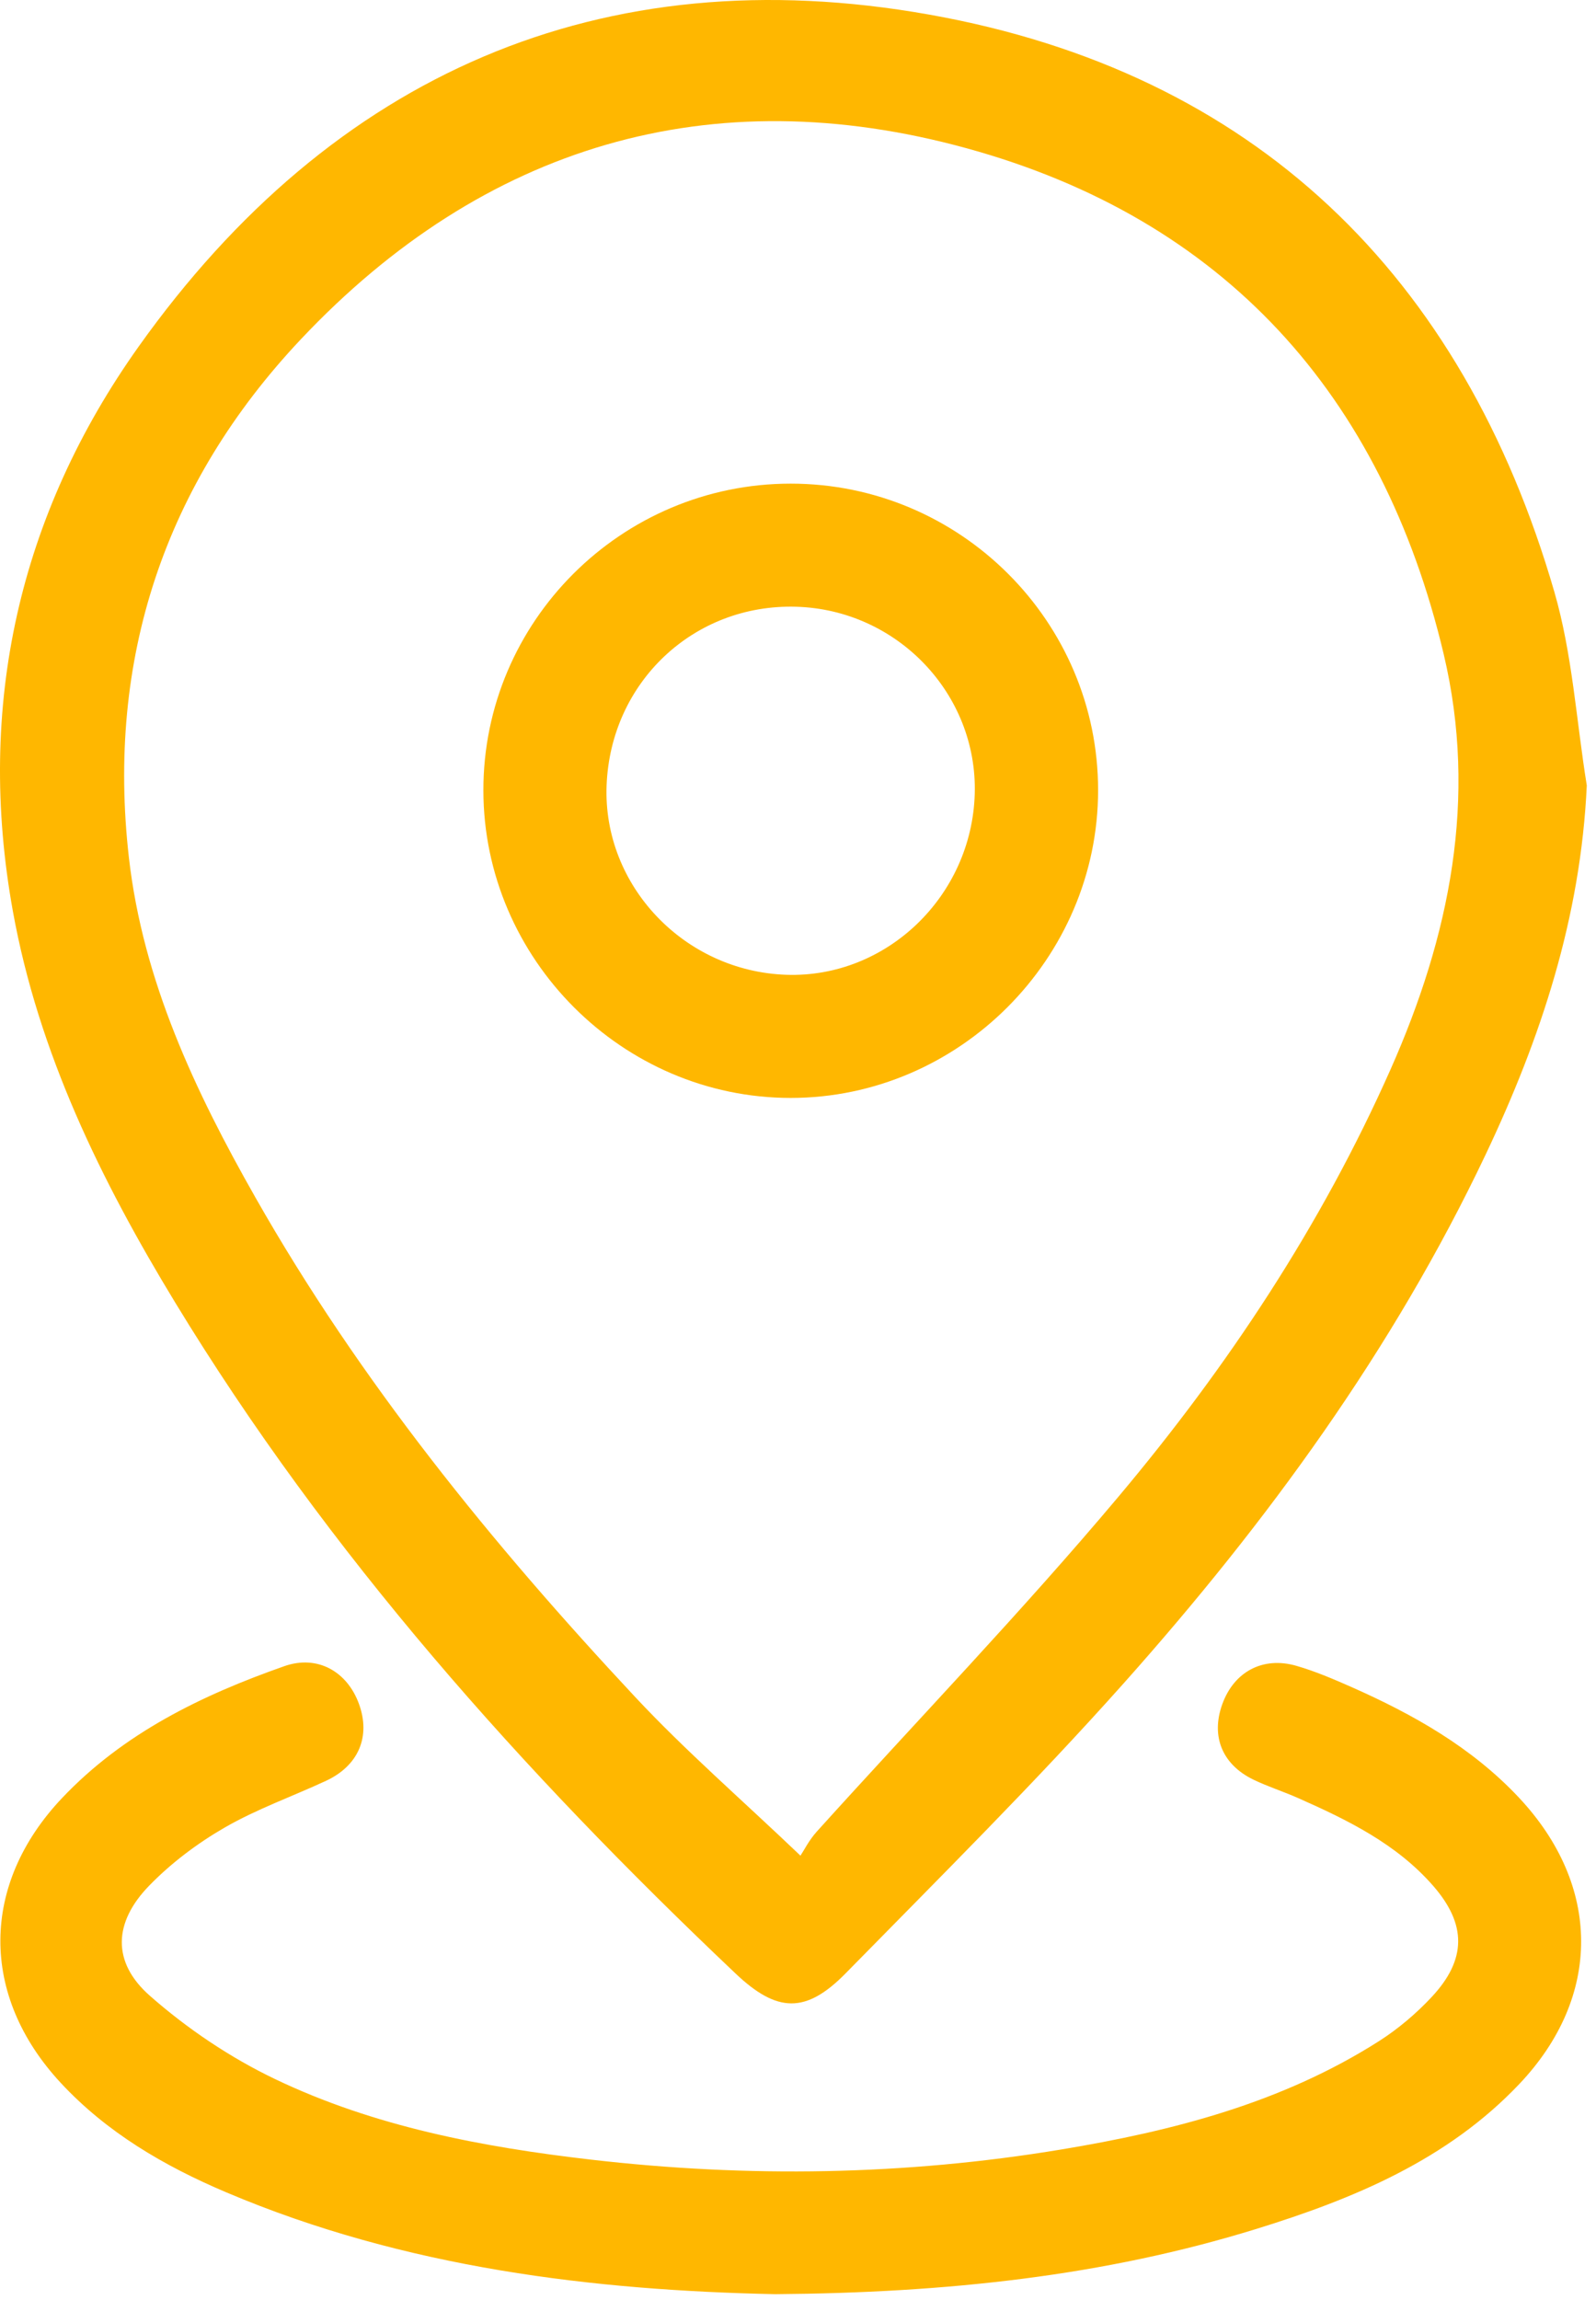
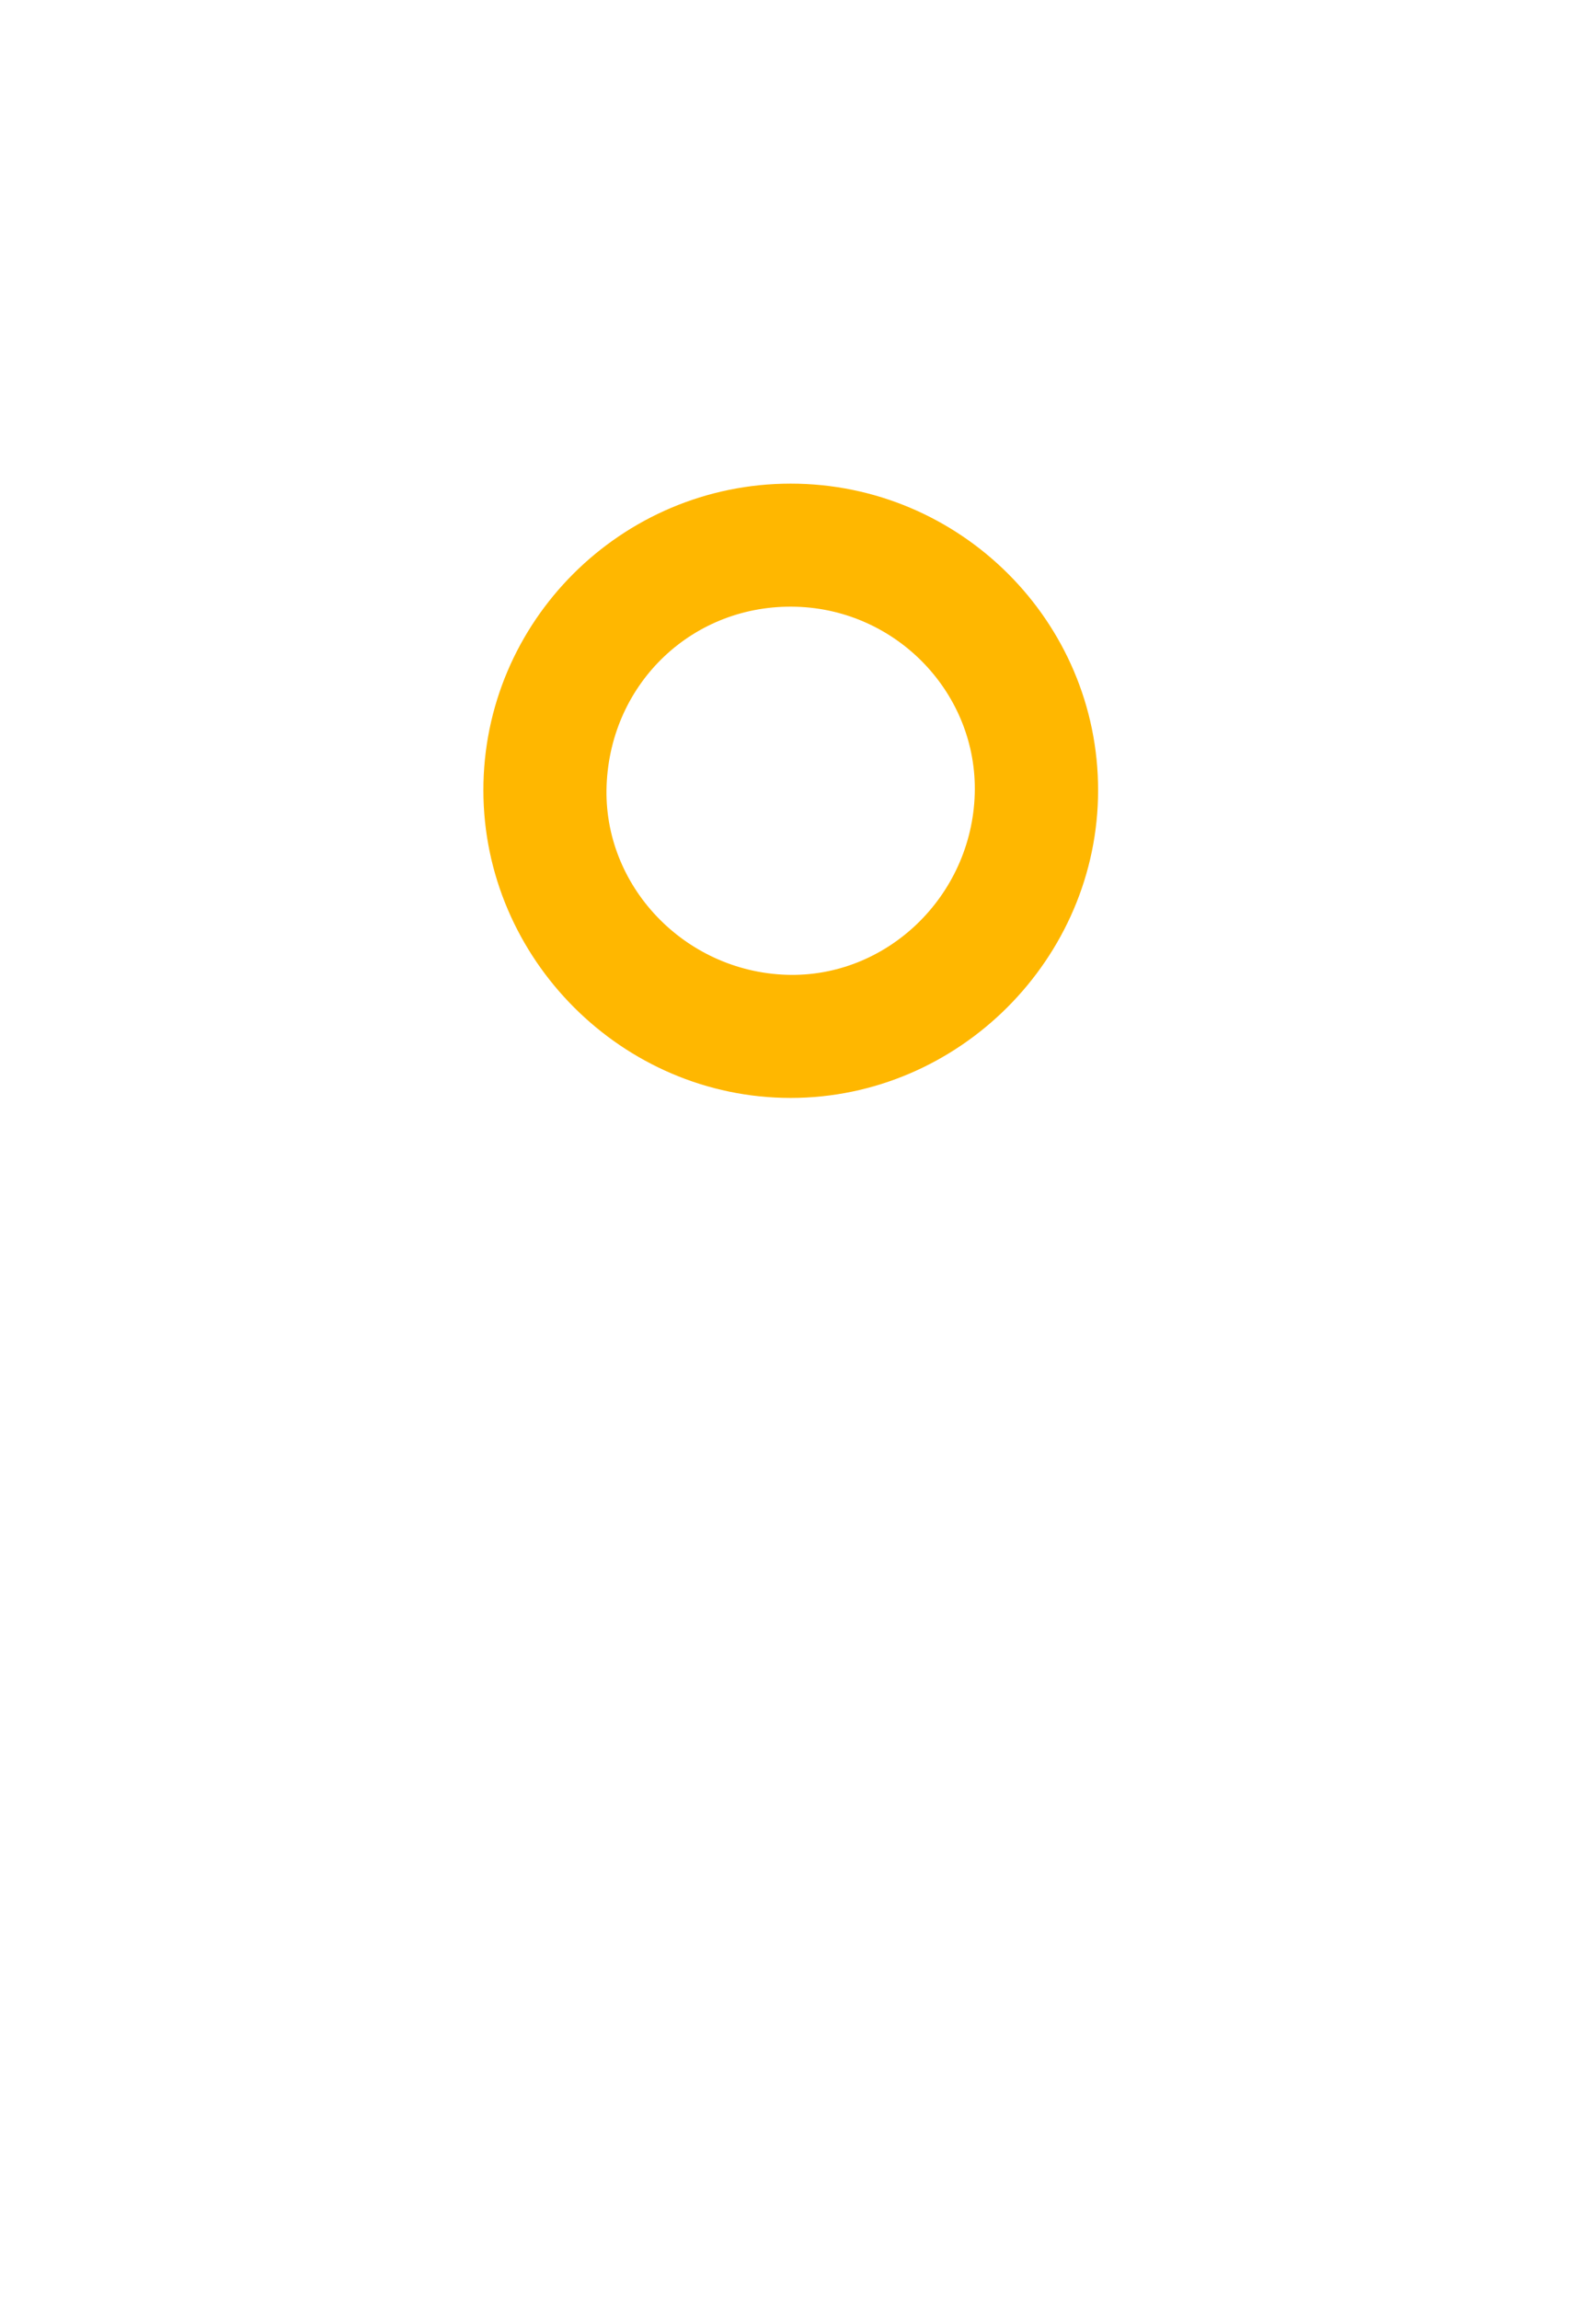
<svg xmlns="http://www.w3.org/2000/svg" width="100%" height="100%" viewBox="0 0 93 134" version="1.1" xml:space="preserve" style="fill-rule:evenodd;clip-rule:evenodd;stroke-linejoin:round;stroke-miterlimit:2;">
-   <path d="M92.463,45.757c-0.353,7.685 -2.675,14.721 -5.894,21.506c-5.392,11.366 -12.742,21.432 -21.064,30.773c-5.196,5.831 -10.753,11.344 -16.225,16.923c-2.326,2.372 -4.005,2.303 -6.418,0.016c-12.409,-11.76 -23.738,-24.429 -32.658,-39.098c-4.322,-7.107 -7.967,-14.55 -9.456,-22.803c-2.154,-11.945 0.359,-23.087 7.338,-32.893c11.276,-15.843 26.946,-22.737 46.067,-19.329c18.911,3.37 31.061,15.145 36.418,33.622c1.055,3.638 1.283,7.516 1.892,11.283m-45.819,62.352c0.191,-0.286 0.5,-0.904 0.947,-1.399c5.86,-6.492 11.937,-12.8 17.561,-19.489c6.374,-7.581 11.839,-15.818 15.88,-24.927c3.441,-7.757 5.086,-15.772 3.094,-24.181c-3.587,-15.138 -12.823,-25.359 -27.799,-29.475c-14.92,-4.102 -28.147,-0.159 -38.787,11.119c-7.941,8.417 -11.352,18.636 -10.027,30.219c0.82,7.168 3.851,13.589 7.367,19.781c6.071,10.689 13.77,20.161 22.129,29.105c2.922,3.127 6.175,5.946 9.635,9.247" style="fill:#ffb700;fill-rule:nonzero;" />
-   <path d="M45.165,133.655c-10.475,-0.22 -21.53,-1.496 -32.003,-5.942c-3.598,-1.528 -6.944,-3.478 -9.636,-6.382c-4.705,-5.078 -4.669,-11.552 0.087,-16.576c3.587,-3.788 8.136,-5.993 12.956,-7.687c1.926,-0.676 3.659,0.307 4.348,2.199c0.692,1.899 -0.02,3.598 -1.923,4.482c-1.968,0.914 -4.037,1.644 -5.906,2.724c-1.593,0.919 -3.12,2.07 -4.399,3.387c-2.078,2.138 -2.179,4.452 0.04,6.407c2.176,1.917 4.678,3.602 7.293,4.854c5.792,2.774 12.067,3.961 18.409,4.695c9.153,1.06 18.296,0.92 27.394,-0.588c6.514,-1.079 12.866,-2.71 18.52,-6.309c1.122,-0.715 2.173,-1.606 3.082,-2.579c2.042,-2.185 2.042,-4.234 0.079,-6.48c-2.135,-2.443 -4.979,-3.83 -7.877,-5.113c-0.85,-0.377 -1.744,-0.66 -2.58,-1.062c-1.828,-0.88 -2.495,-2.524 -1.833,-4.381c0.677,-1.902 2.361,-2.823 4.327,-2.255c1.088,0.314 2.144,0.765 3.183,1.224c3.619,1.601 7.034,3.523 9.781,6.451c4.806,5.122 4.857,11.591 0.024,16.688c-4.197,4.426 -9.654,6.689 -15.327,8.443c-8.874,2.742 -18.012,3.721 -28.039,3.8" style="fill:#ffb700;fill-rule:nonzero;" />
  <path d="M46.07,28.176c9.872,-0.003 17.921,8.023 17.917,17.866c-0.003,9.805 -8.113,17.92 -17.91,17.922c-9.802,0.002 -17.901,-8.099 -17.91,-17.916c-0.01,-9.837 8.036,-17.87 17.903,-17.872m10.729,18.074c0.169,-5.82 -4.516,-10.729 -10.404,-10.902c-5.968,-0.176 -10.817,4.394 -11.048,10.413c-0.224,5.832 4.526,10.831 10.48,11.029c5.833,0.194 10.798,-4.576 10.972,-10.54" style="fill:#ffb700;fill-rule:nonzero;" />
</svg>